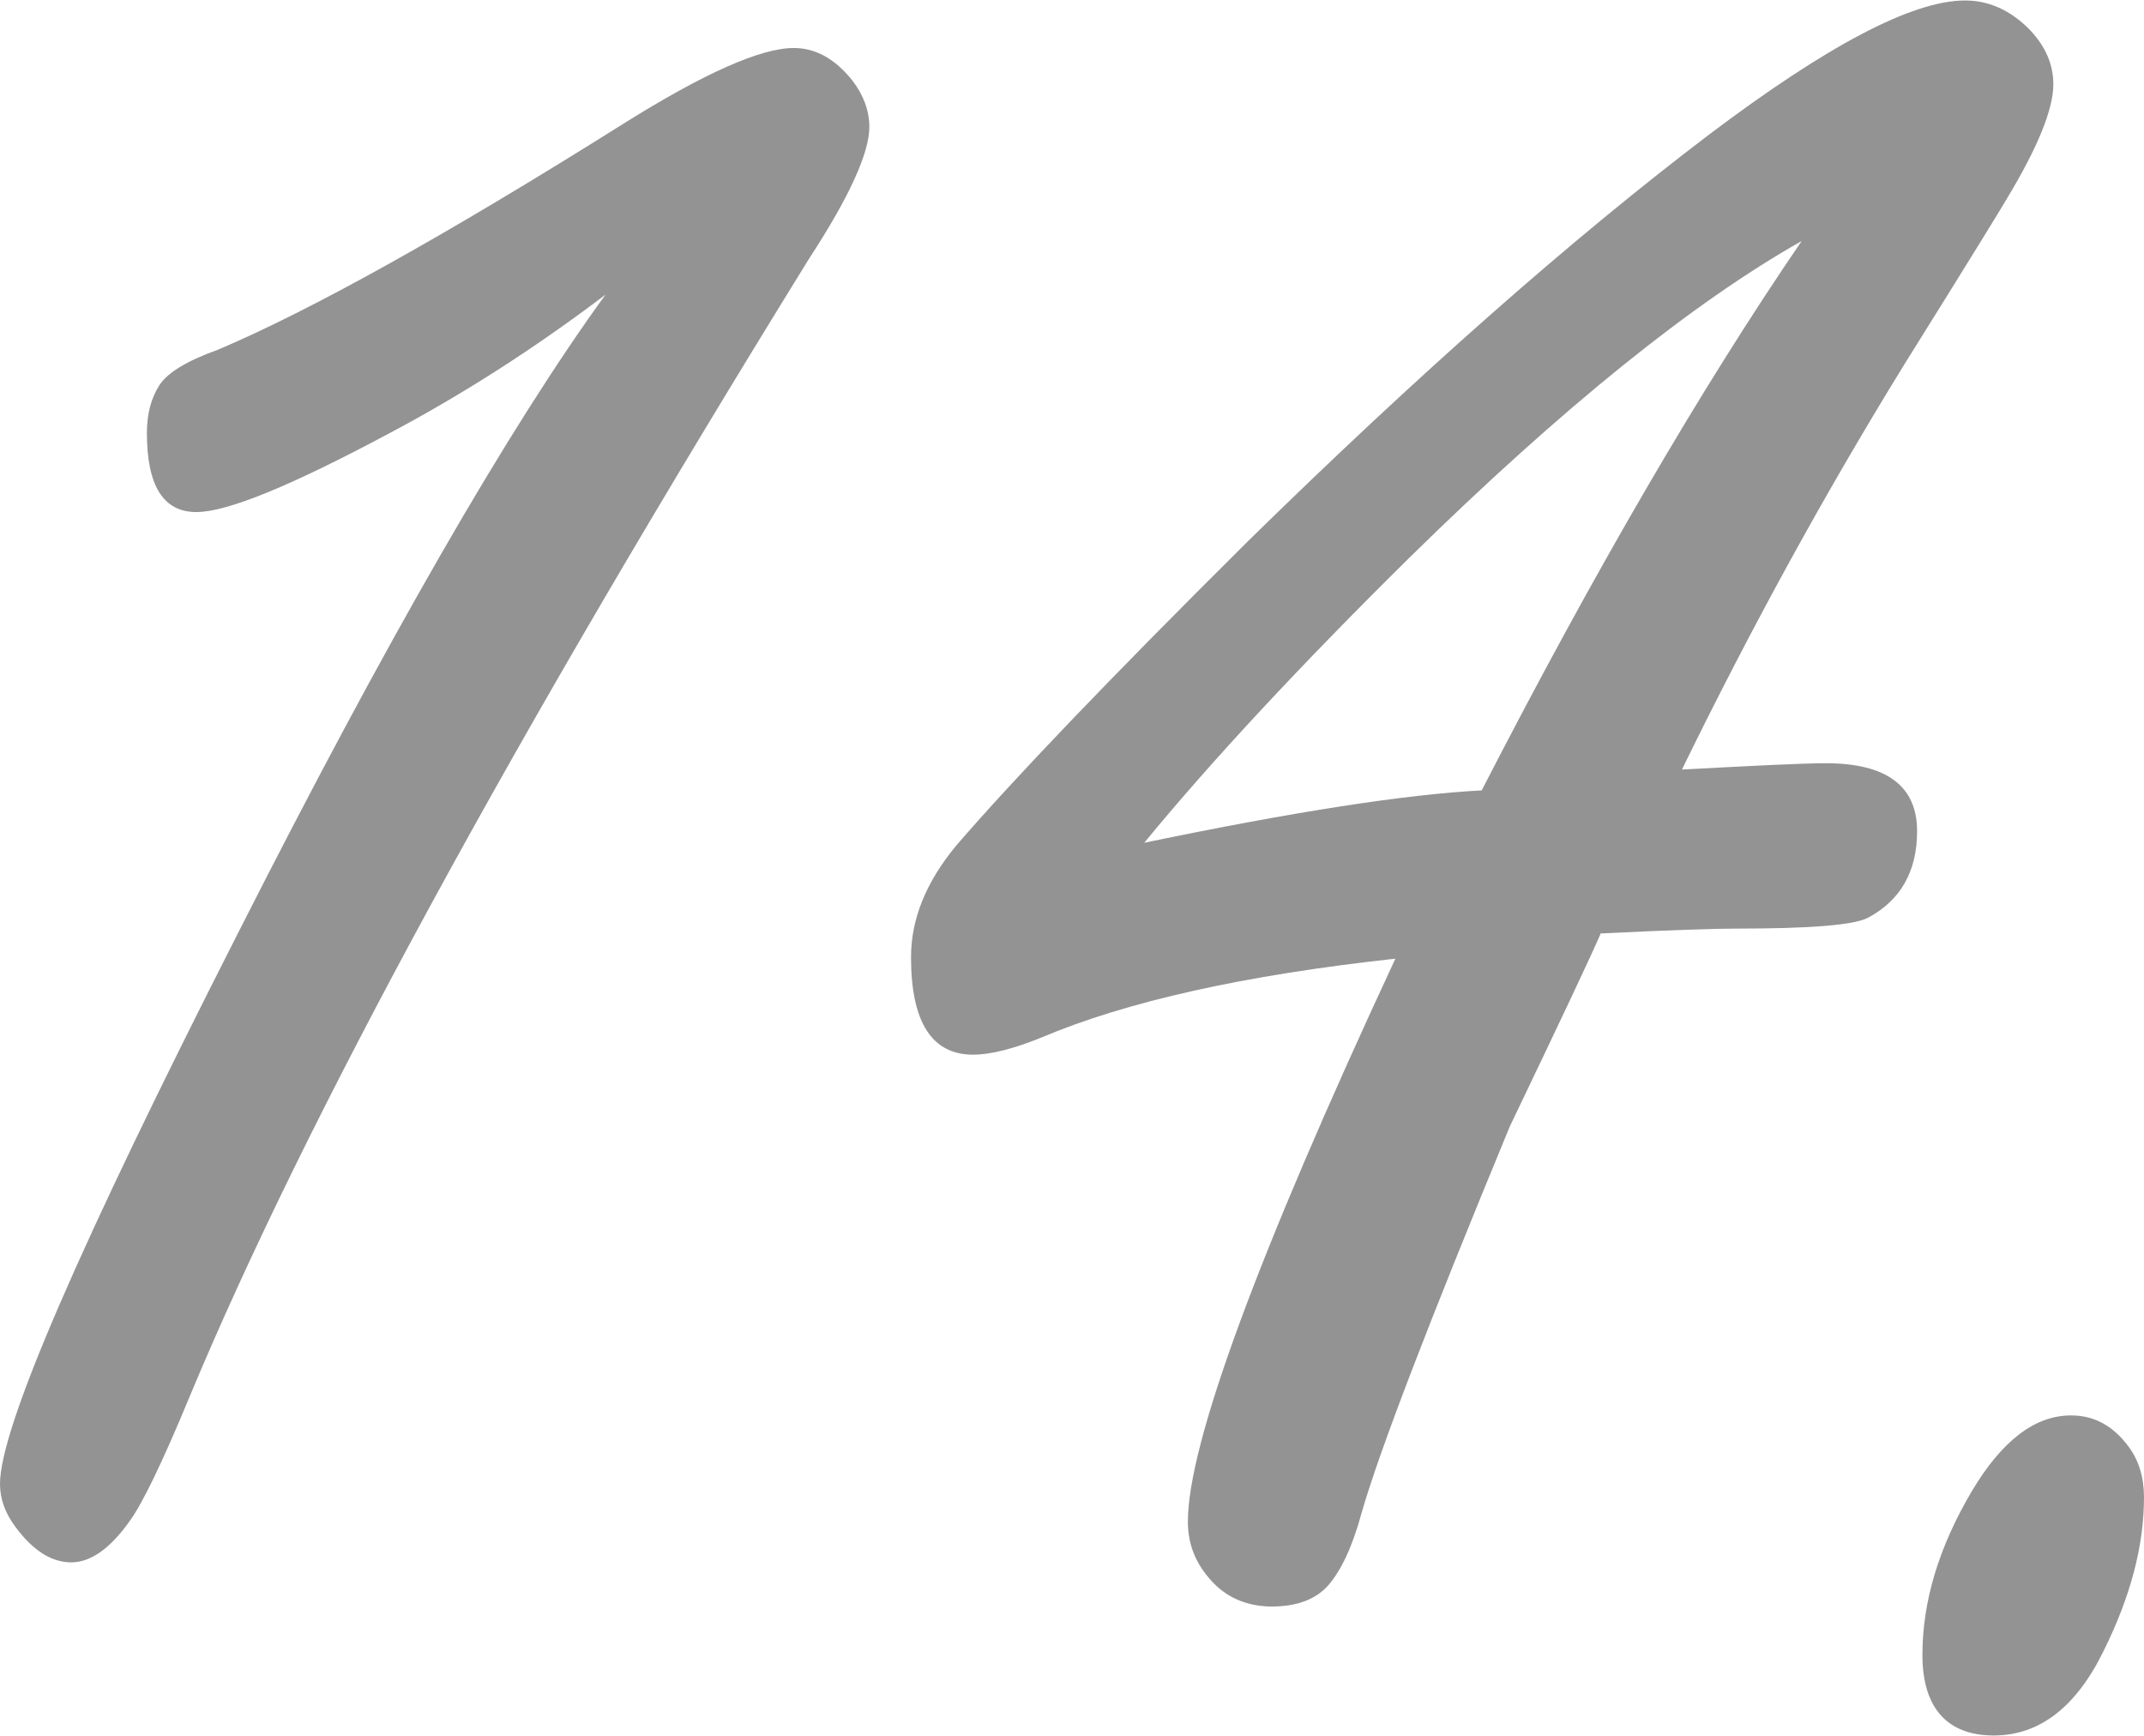
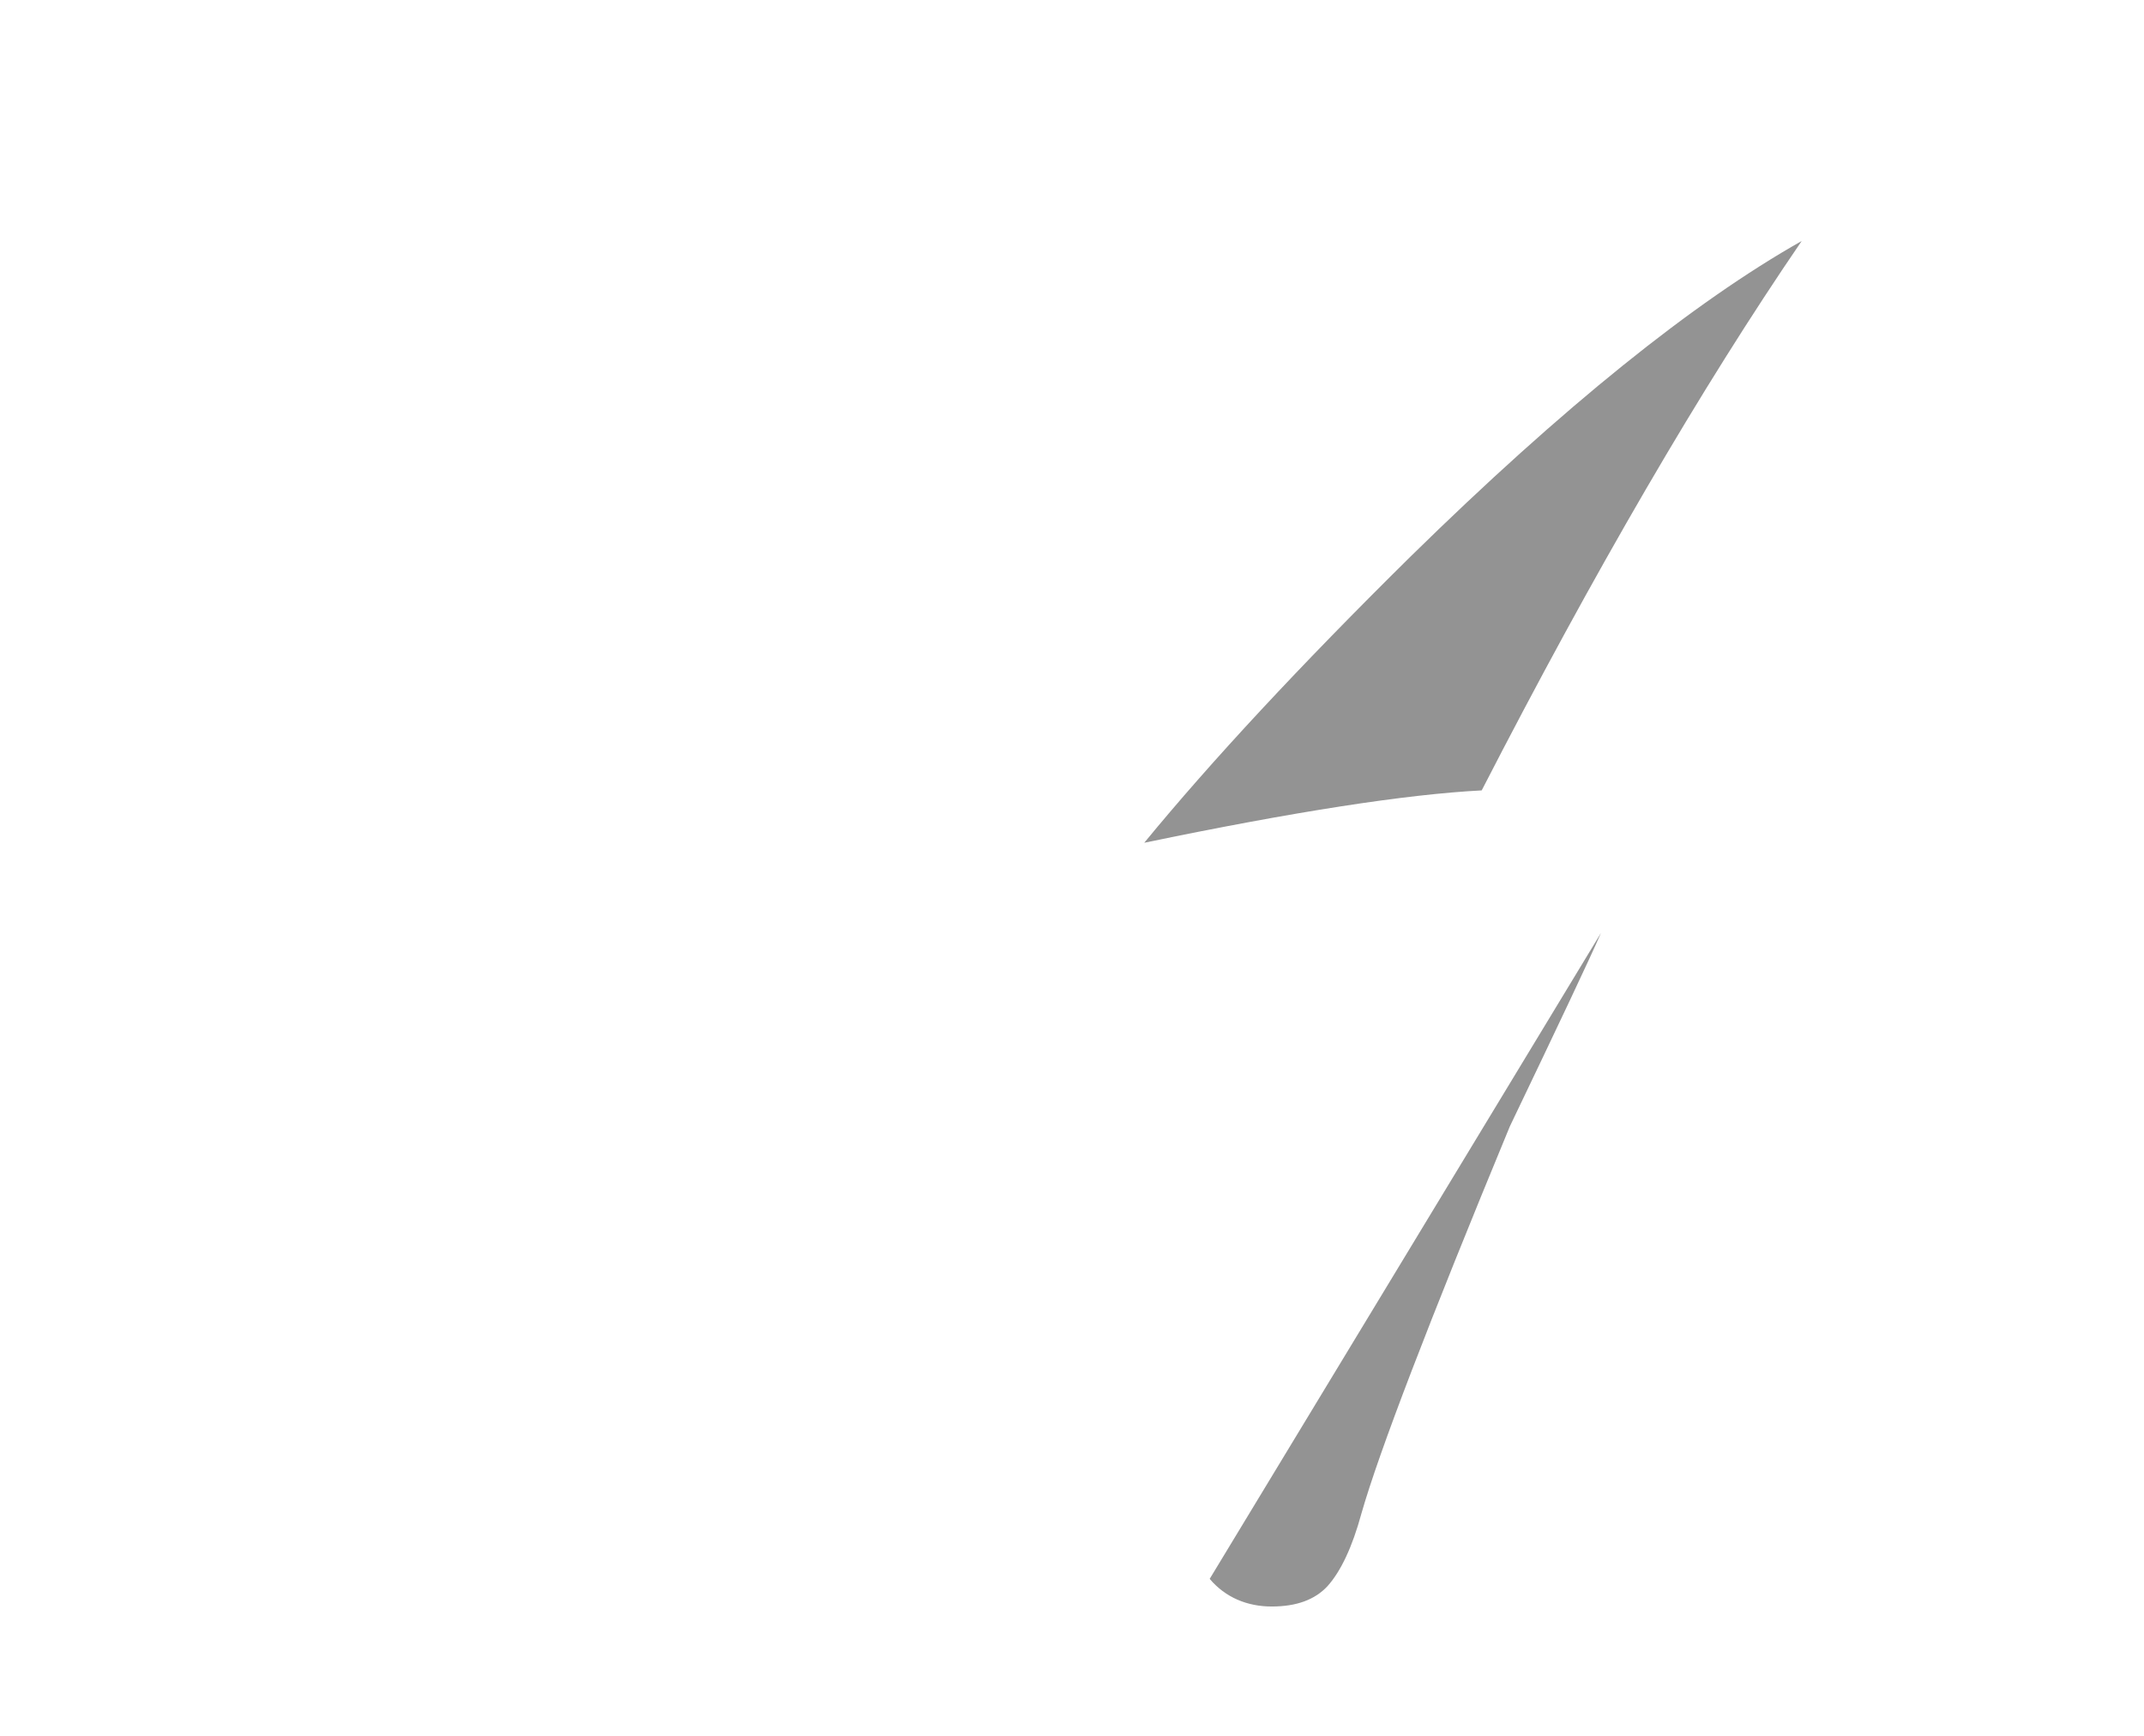
<svg xmlns="http://www.w3.org/2000/svg" id="_レイヤー_2" viewBox="0 0 44.22 35.8">
  <defs>
    <style>.cls-1{fill:#333;}.cls-2{opacity:.53;}</style>
  </defs>
  <g id="_文言">
    <g class="cls-2">
      <g>
-         <path class="cls-1" d="M12.51,6.06c-1.49,1.13-2.98,2.08-4.47,2.87-2.02,1.08-3.35,1.63-3.99,1.63-.68,0-1.02-.54-1.02-1.63,0-.38,.08-.71,.26-.99,.17-.26,.57-.5,1.21-.73,1.91-.81,4.7-2.36,8.36-4.66,1.66-1.04,2.83-1.56,3.51-1.56,.45,0,.85,.22,1.21,.67,.23,.3,.35,.62,.35,.96,0,.53-.41,1.44-1.24,2.71C10.54,15.28,6.29,23.1,3.92,28.78c-.57,1.38-.99,2.24-1.24,2.58-.4,.57-.81,.86-1.21,.86s-.79-.24-1.15-.73c-.21-.28-.32-.57-.32-.89,0-1.15,1.64-4.93,4.91-11.36,3.06-6.04,5.59-10.43,7.59-13.18Z" />
-         <path class="cls-1" d="M33.02,19.24c-.23,.53-.86,1.86-1.88,3.99-1.68,4.06-2.7,6.72-3.06,7.98-.19,.7-.43,1.2-.7,1.5-.26,.28-.64,.42-1.15,.42s-.96-.19-1.28-.57c-.3-.34-.45-.73-.45-1.18,0-1.59,1.42-5.47,4.28-11.61-3.11,.34-5.54,.88-7.31,1.63-.57,.23-1.04,.35-1.4,.35-.85,0-1.28-.67-1.28-2.01,0-.79,.31-1.55,.93-2.3,1.19-1.38,3.2-3.48,6.03-6.29,3.49-3.42,6.65-6.21,9.48-8.36,2.45-1.85,4.21-2.78,5.3-2.78,.49,0,.94,.2,1.34,.61,.32,.34,.48,.71,.48,1.12,0,.51-.32,1.3-.96,2.36-.11,.19-.81,1.33-2.11,3.41-1.64,2.66-3.17,5.45-4.59,8.36,1.49-.08,2.48-.13,2.97-.13,1.25,0,1.88,.47,1.88,1.4,0,.83-.34,1.43-1.02,1.79-.3,.15-1.2,.22-2.71,.22-.45,0-1.37,.03-2.78,.1Zm-2.46-2.94c2.32-4.51,4.52-8.29,6.6-11.33-2.23,1.26-4.92,3.42-8.07,6.51-2.28,2.25-4.11,4.22-5.49,5.9,3.08-.64,5.4-1,6.96-1.08Z" />
-         <path class="cls-1" d="M42.72,29.19c.47,0,.86,.21,1.18,.64,.21,.28,.32,.63,.32,1.05,0,1-.28,2.05-.83,3.16-.57,1.17-1.33,1.75-2.27,1.75s-1.47-.55-1.47-1.66,.34-2.23,1.02-3.38c.62-1.04,1.3-1.56,2.04-1.56Z" />
+         <path class="cls-1" d="M33.02,19.24c-.23,.53-.86,1.86-1.88,3.99-1.68,4.06-2.7,6.72-3.06,7.98-.19,.7-.43,1.2-.7,1.5-.26,.28-.64,.42-1.15,.42s-.96-.19-1.28-.57Zm-2.46-2.94c2.32-4.51,4.52-8.29,6.6-11.33-2.23,1.26-4.92,3.42-8.07,6.51-2.28,2.25-4.11,4.22-5.49,5.9,3.08-.64,5.4-1,6.96-1.08Z" />
      </g>
    </g>
  </g>
</svg>